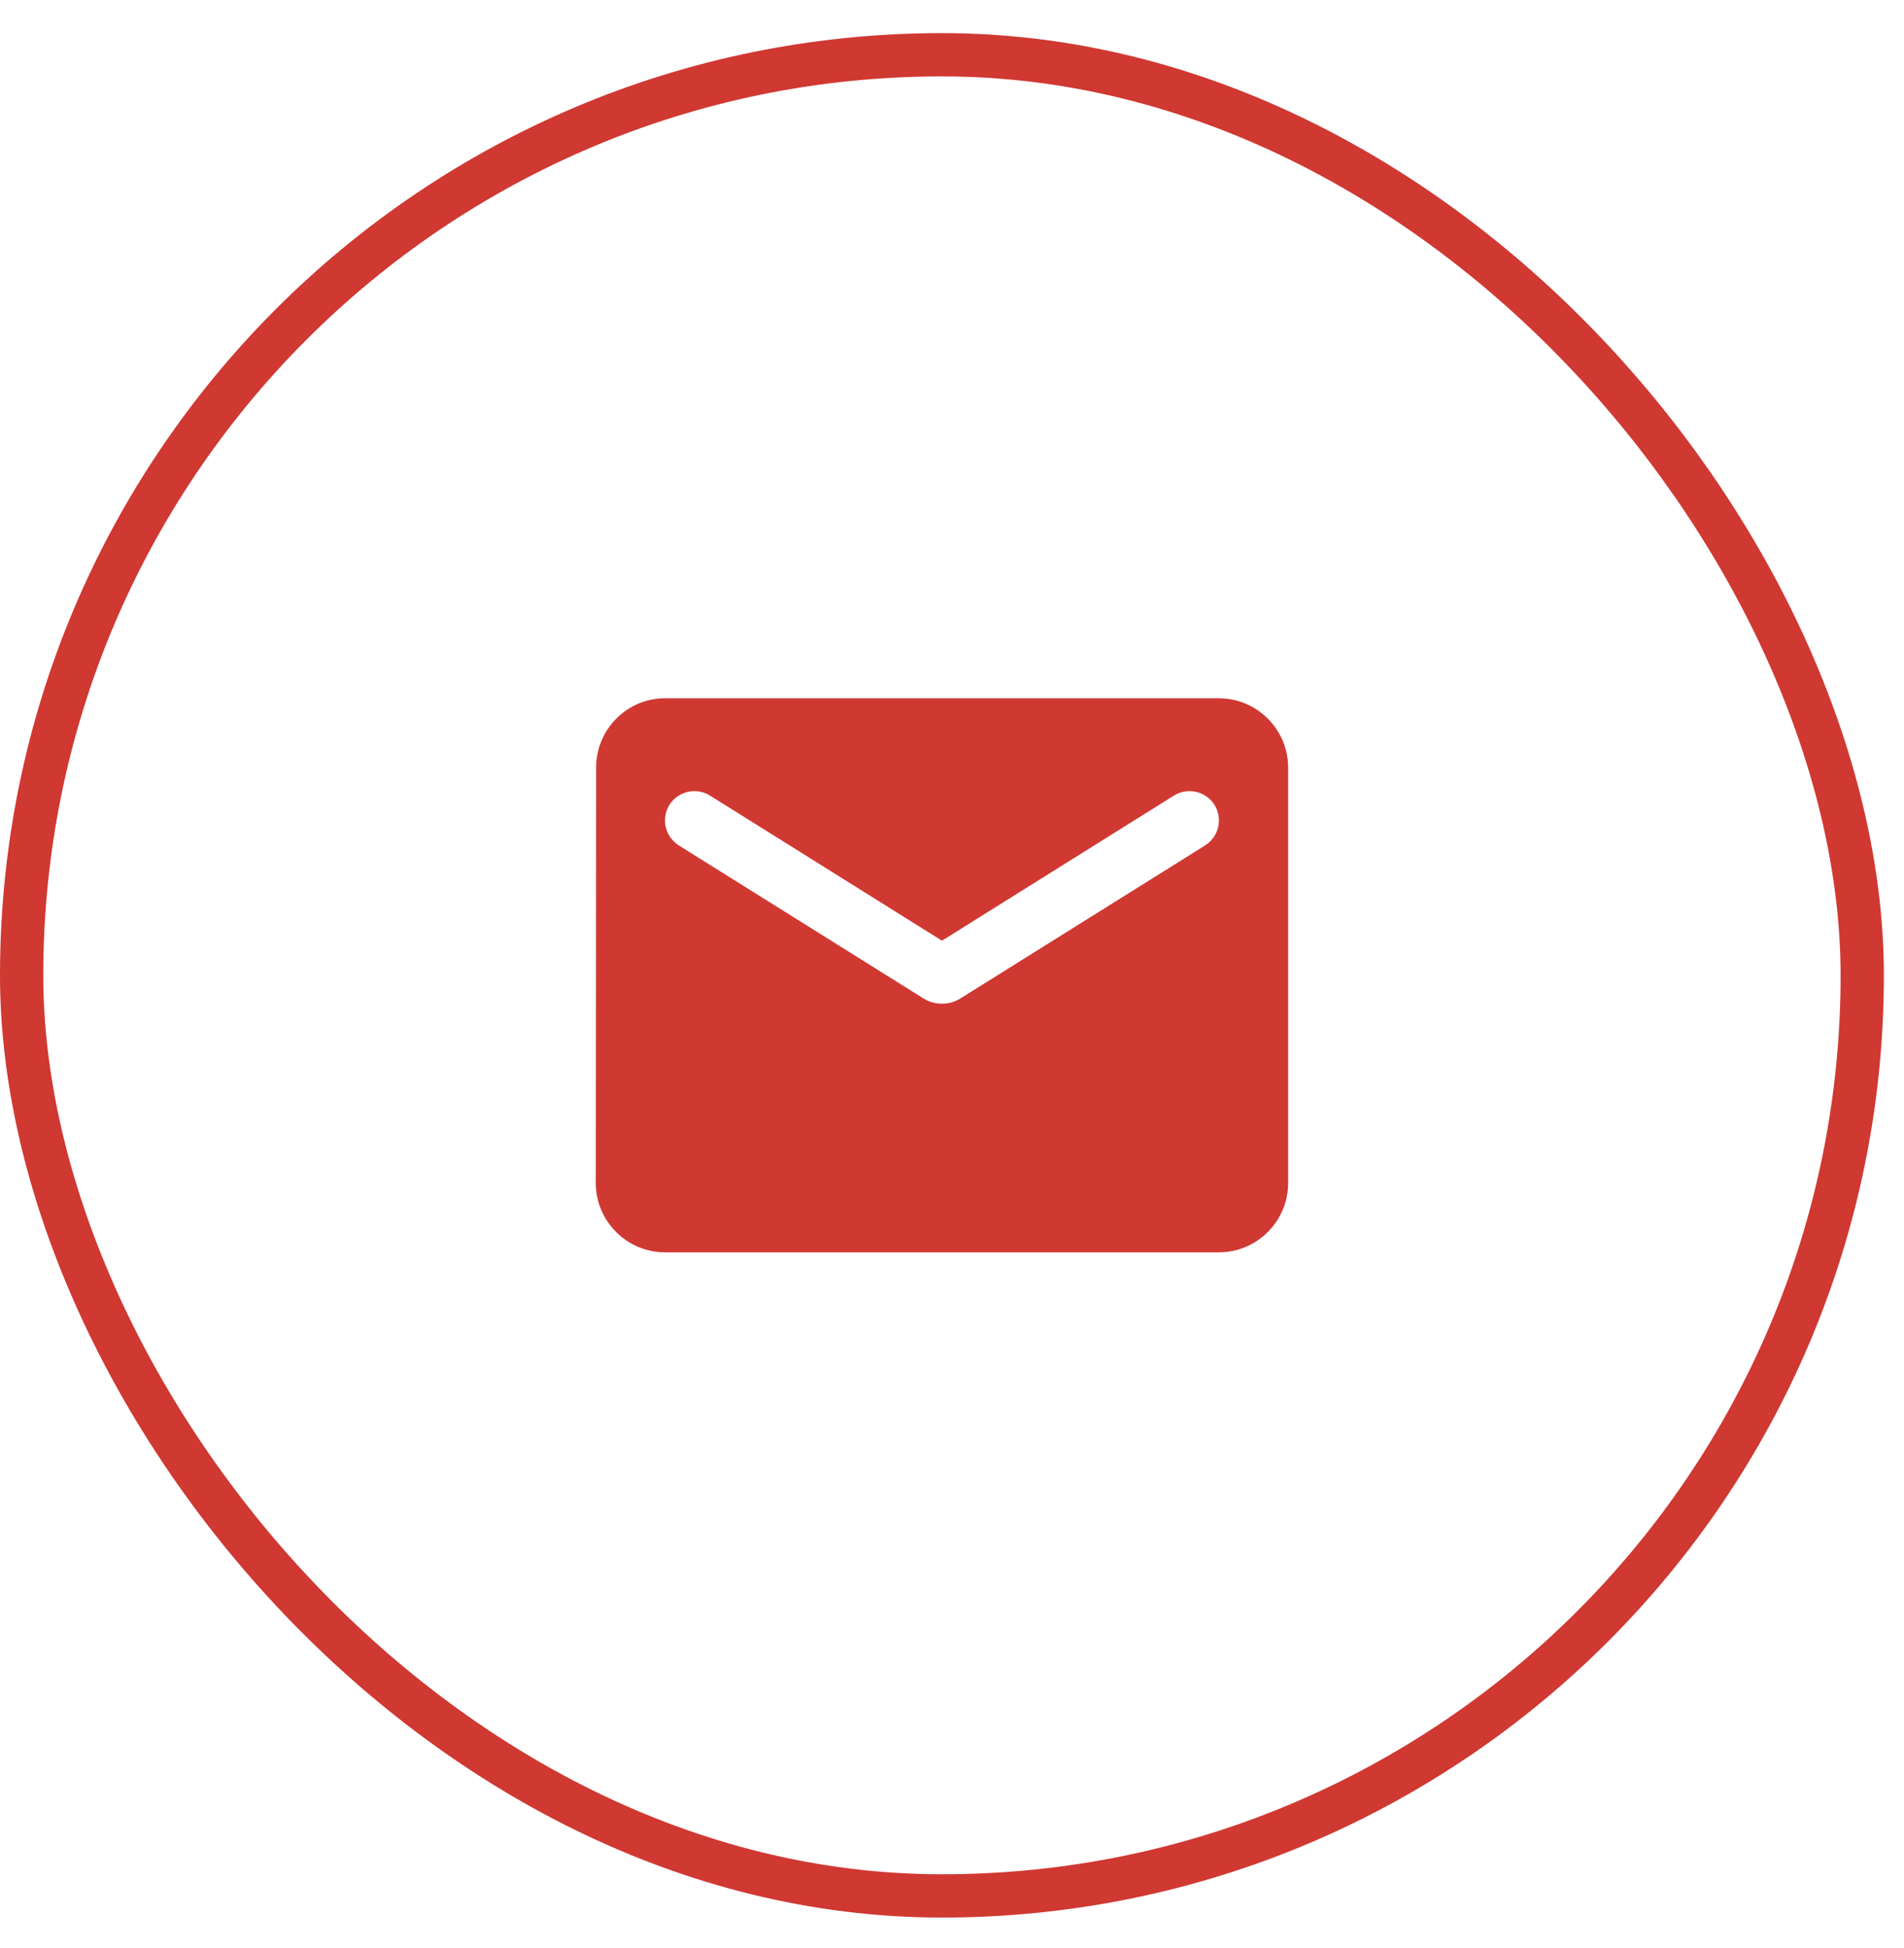
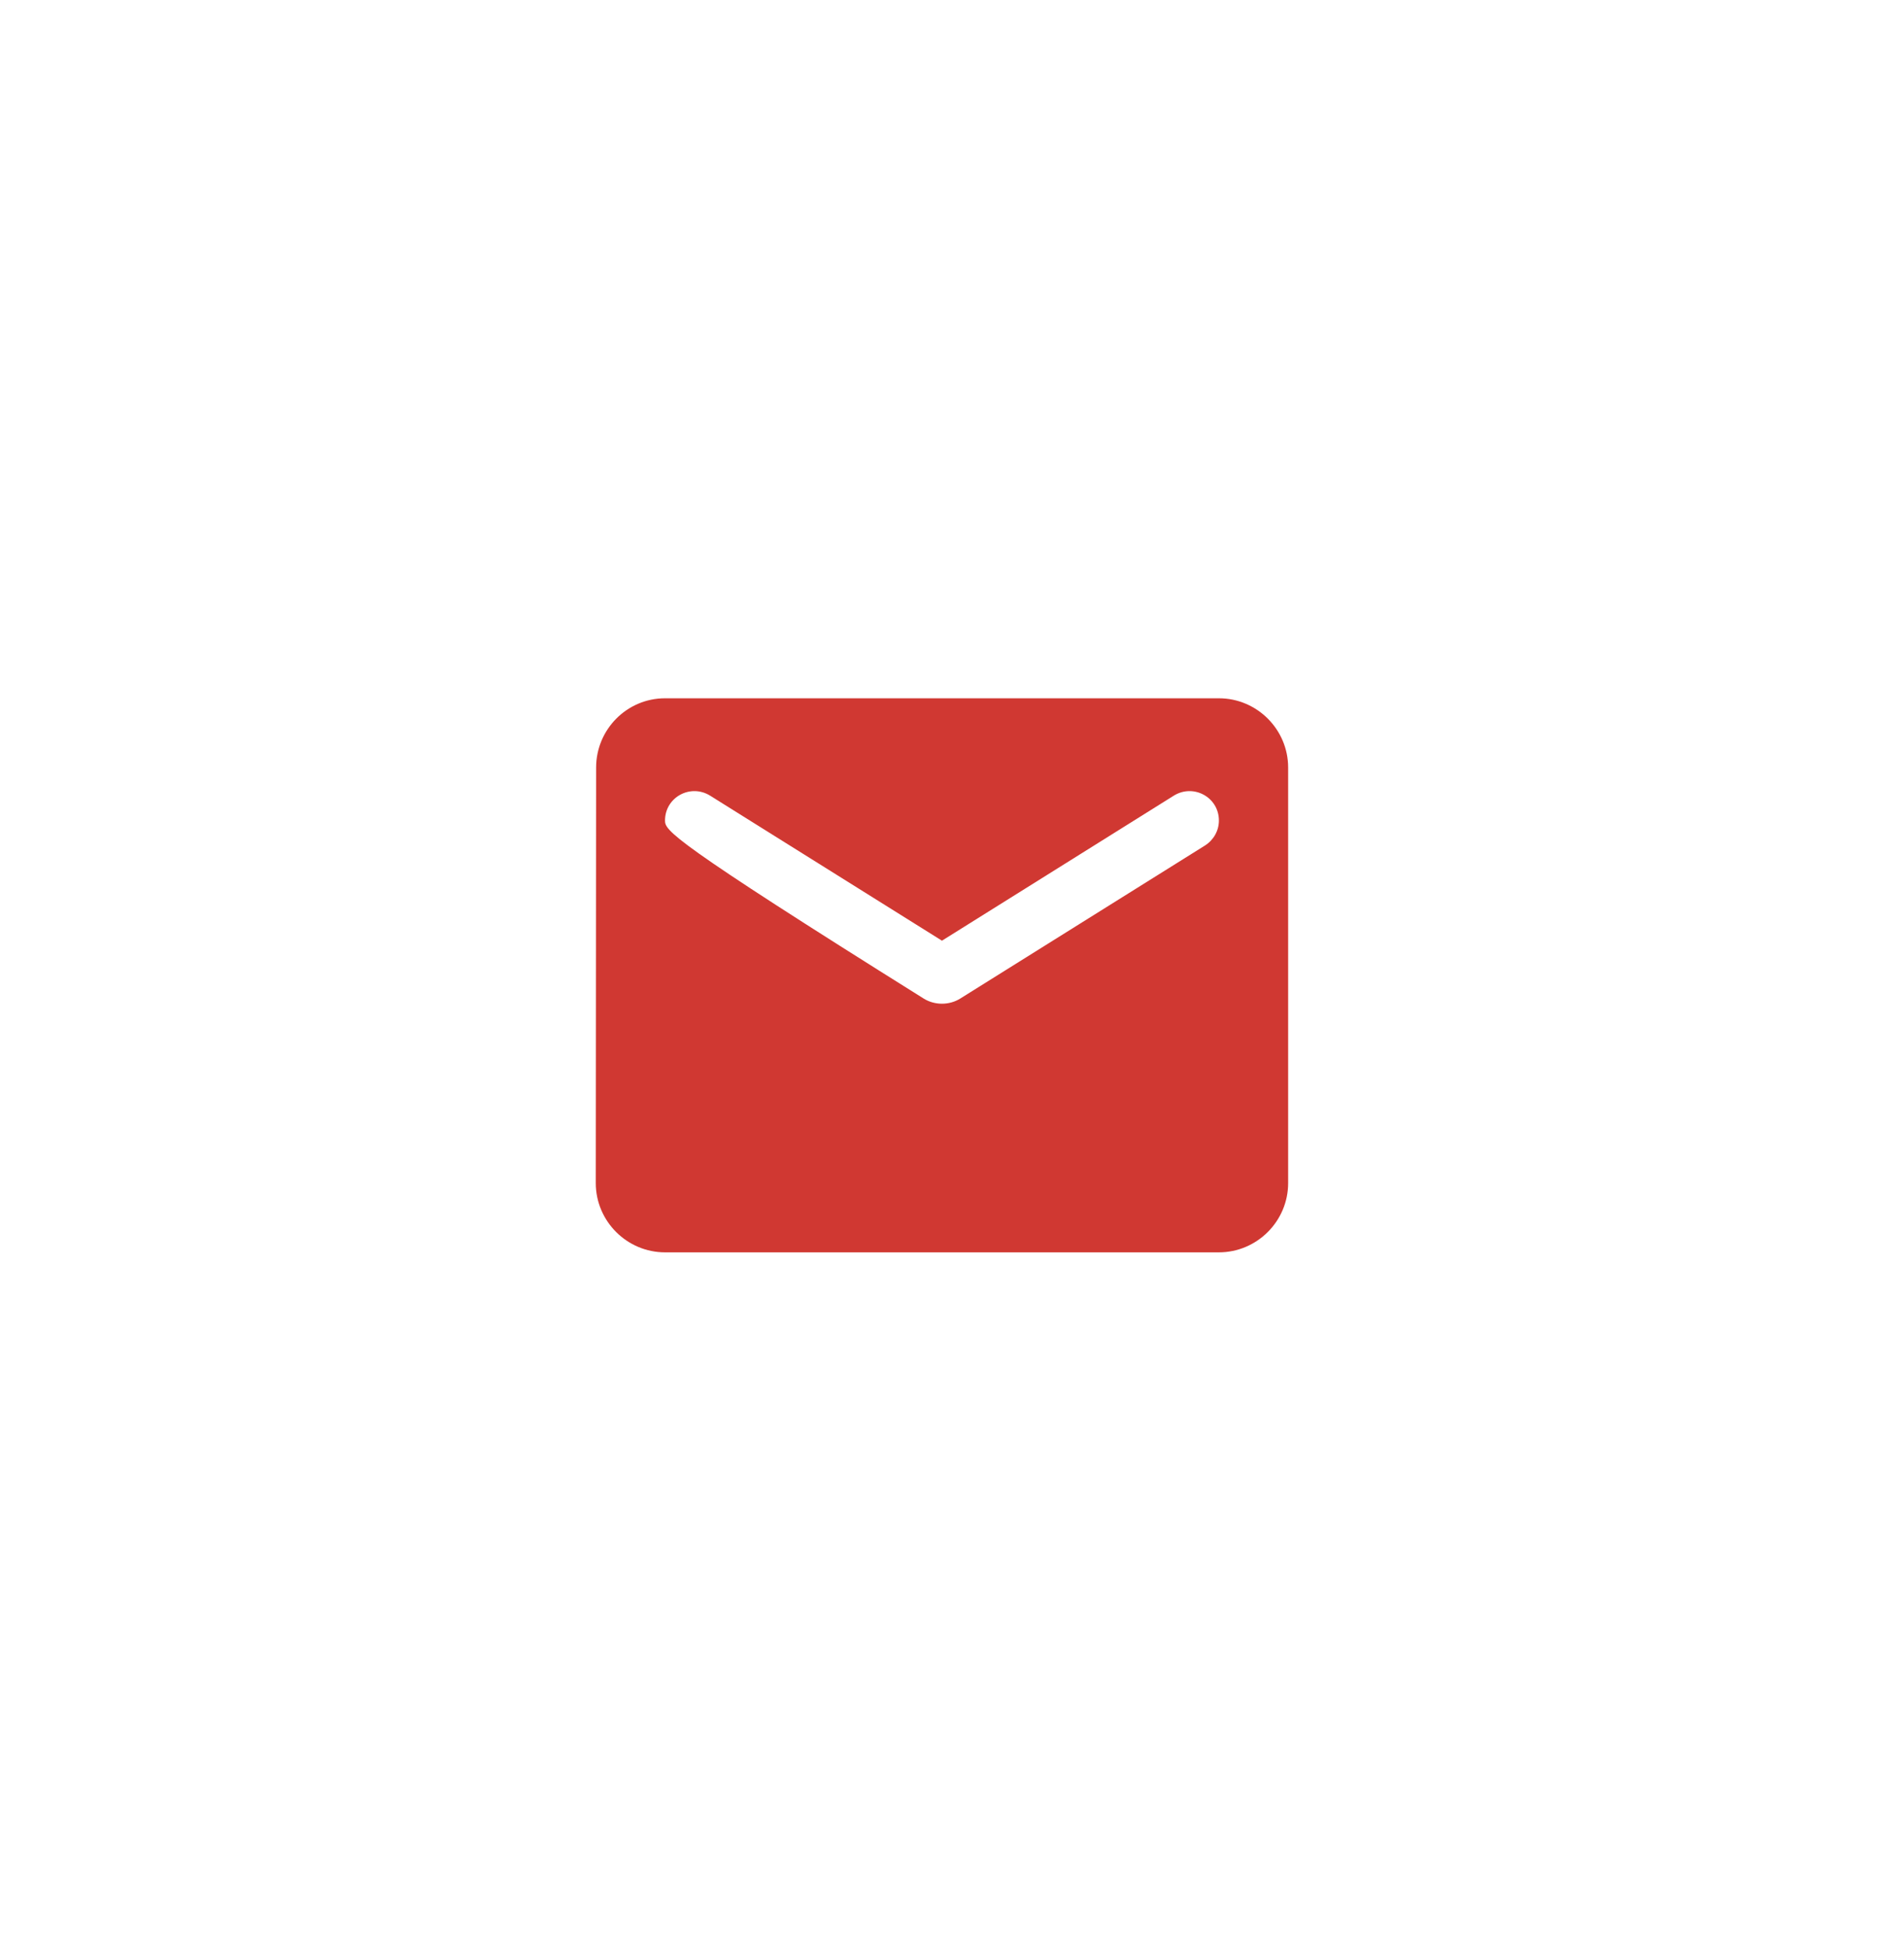
<svg xmlns="http://www.w3.org/2000/svg" width="44" height="45" viewBox="0 0 44 45" fill="none">
-   <rect x="0.5" y="1.265" width="42.535" height="42.535" rx="21.268" stroke="#D03832" />
-   <path d="M28.168 16.132H15.368C14.488 16.132 13.776 16.852 13.776 17.732L13.768 27.332C13.768 28.212 14.488 28.932 15.368 28.932H28.168C29.048 28.932 29.768 28.212 29.768 27.332V17.732C29.768 16.852 29.048 16.132 28.168 16.132ZM27.848 19.532L22.192 23.068C21.936 23.228 21.6 23.228 21.344 23.068L15.688 19.532C15.488 19.404 15.368 19.188 15.368 18.956C15.368 18.42 15.952 18.1 16.408 18.38L21.768 21.732L27.128 18.38C27.584 18.1 28.168 18.42 28.168 18.956C28.168 19.188 28.048 19.404 27.848 19.532Z" fill="#D03832" />
+   <path d="M28.168 16.132H15.368C14.488 16.132 13.776 16.852 13.776 17.732L13.768 27.332C13.768 28.212 14.488 28.932 15.368 28.932H28.168C29.048 28.932 29.768 28.212 29.768 27.332V17.732C29.768 16.852 29.048 16.132 28.168 16.132ZM27.848 19.532L22.192 23.068C21.936 23.228 21.6 23.228 21.344 23.068C15.488 19.404 15.368 19.188 15.368 18.956C15.368 18.42 15.952 18.1 16.408 18.38L21.768 21.732L27.128 18.38C27.584 18.1 28.168 18.42 28.168 18.956C28.168 19.188 28.048 19.404 27.848 19.532Z" fill="#D03832" />
</svg>